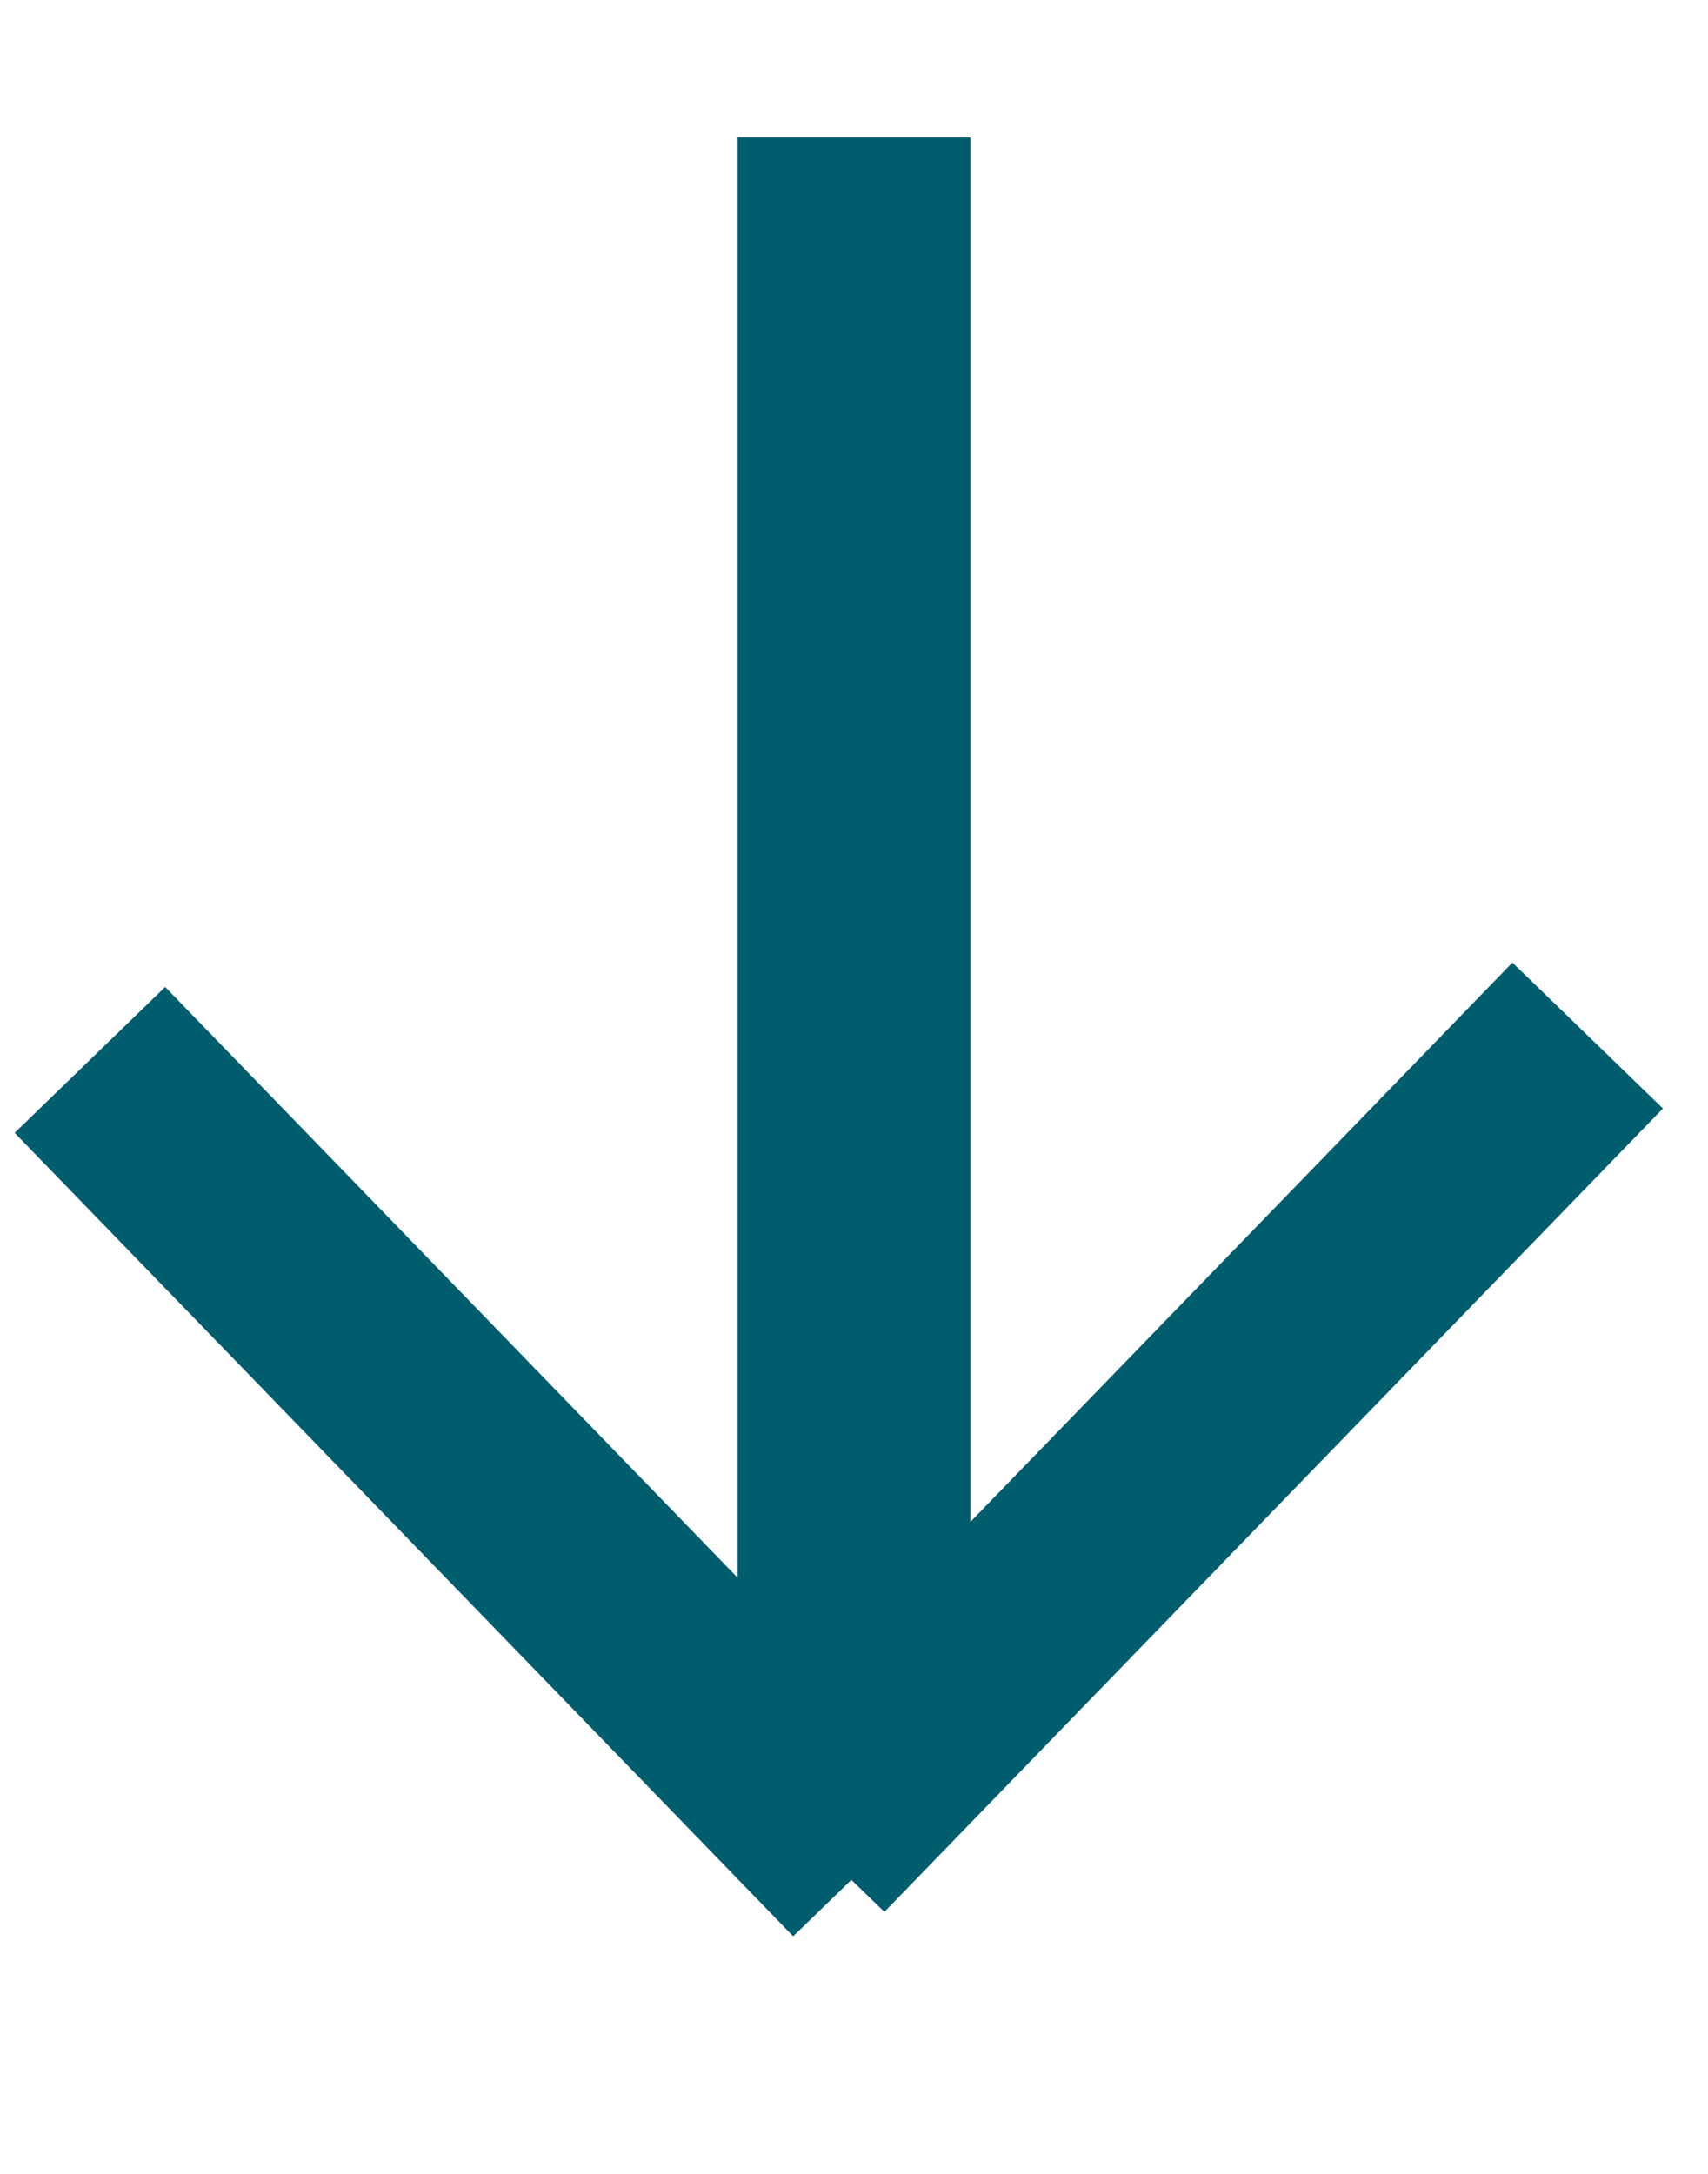
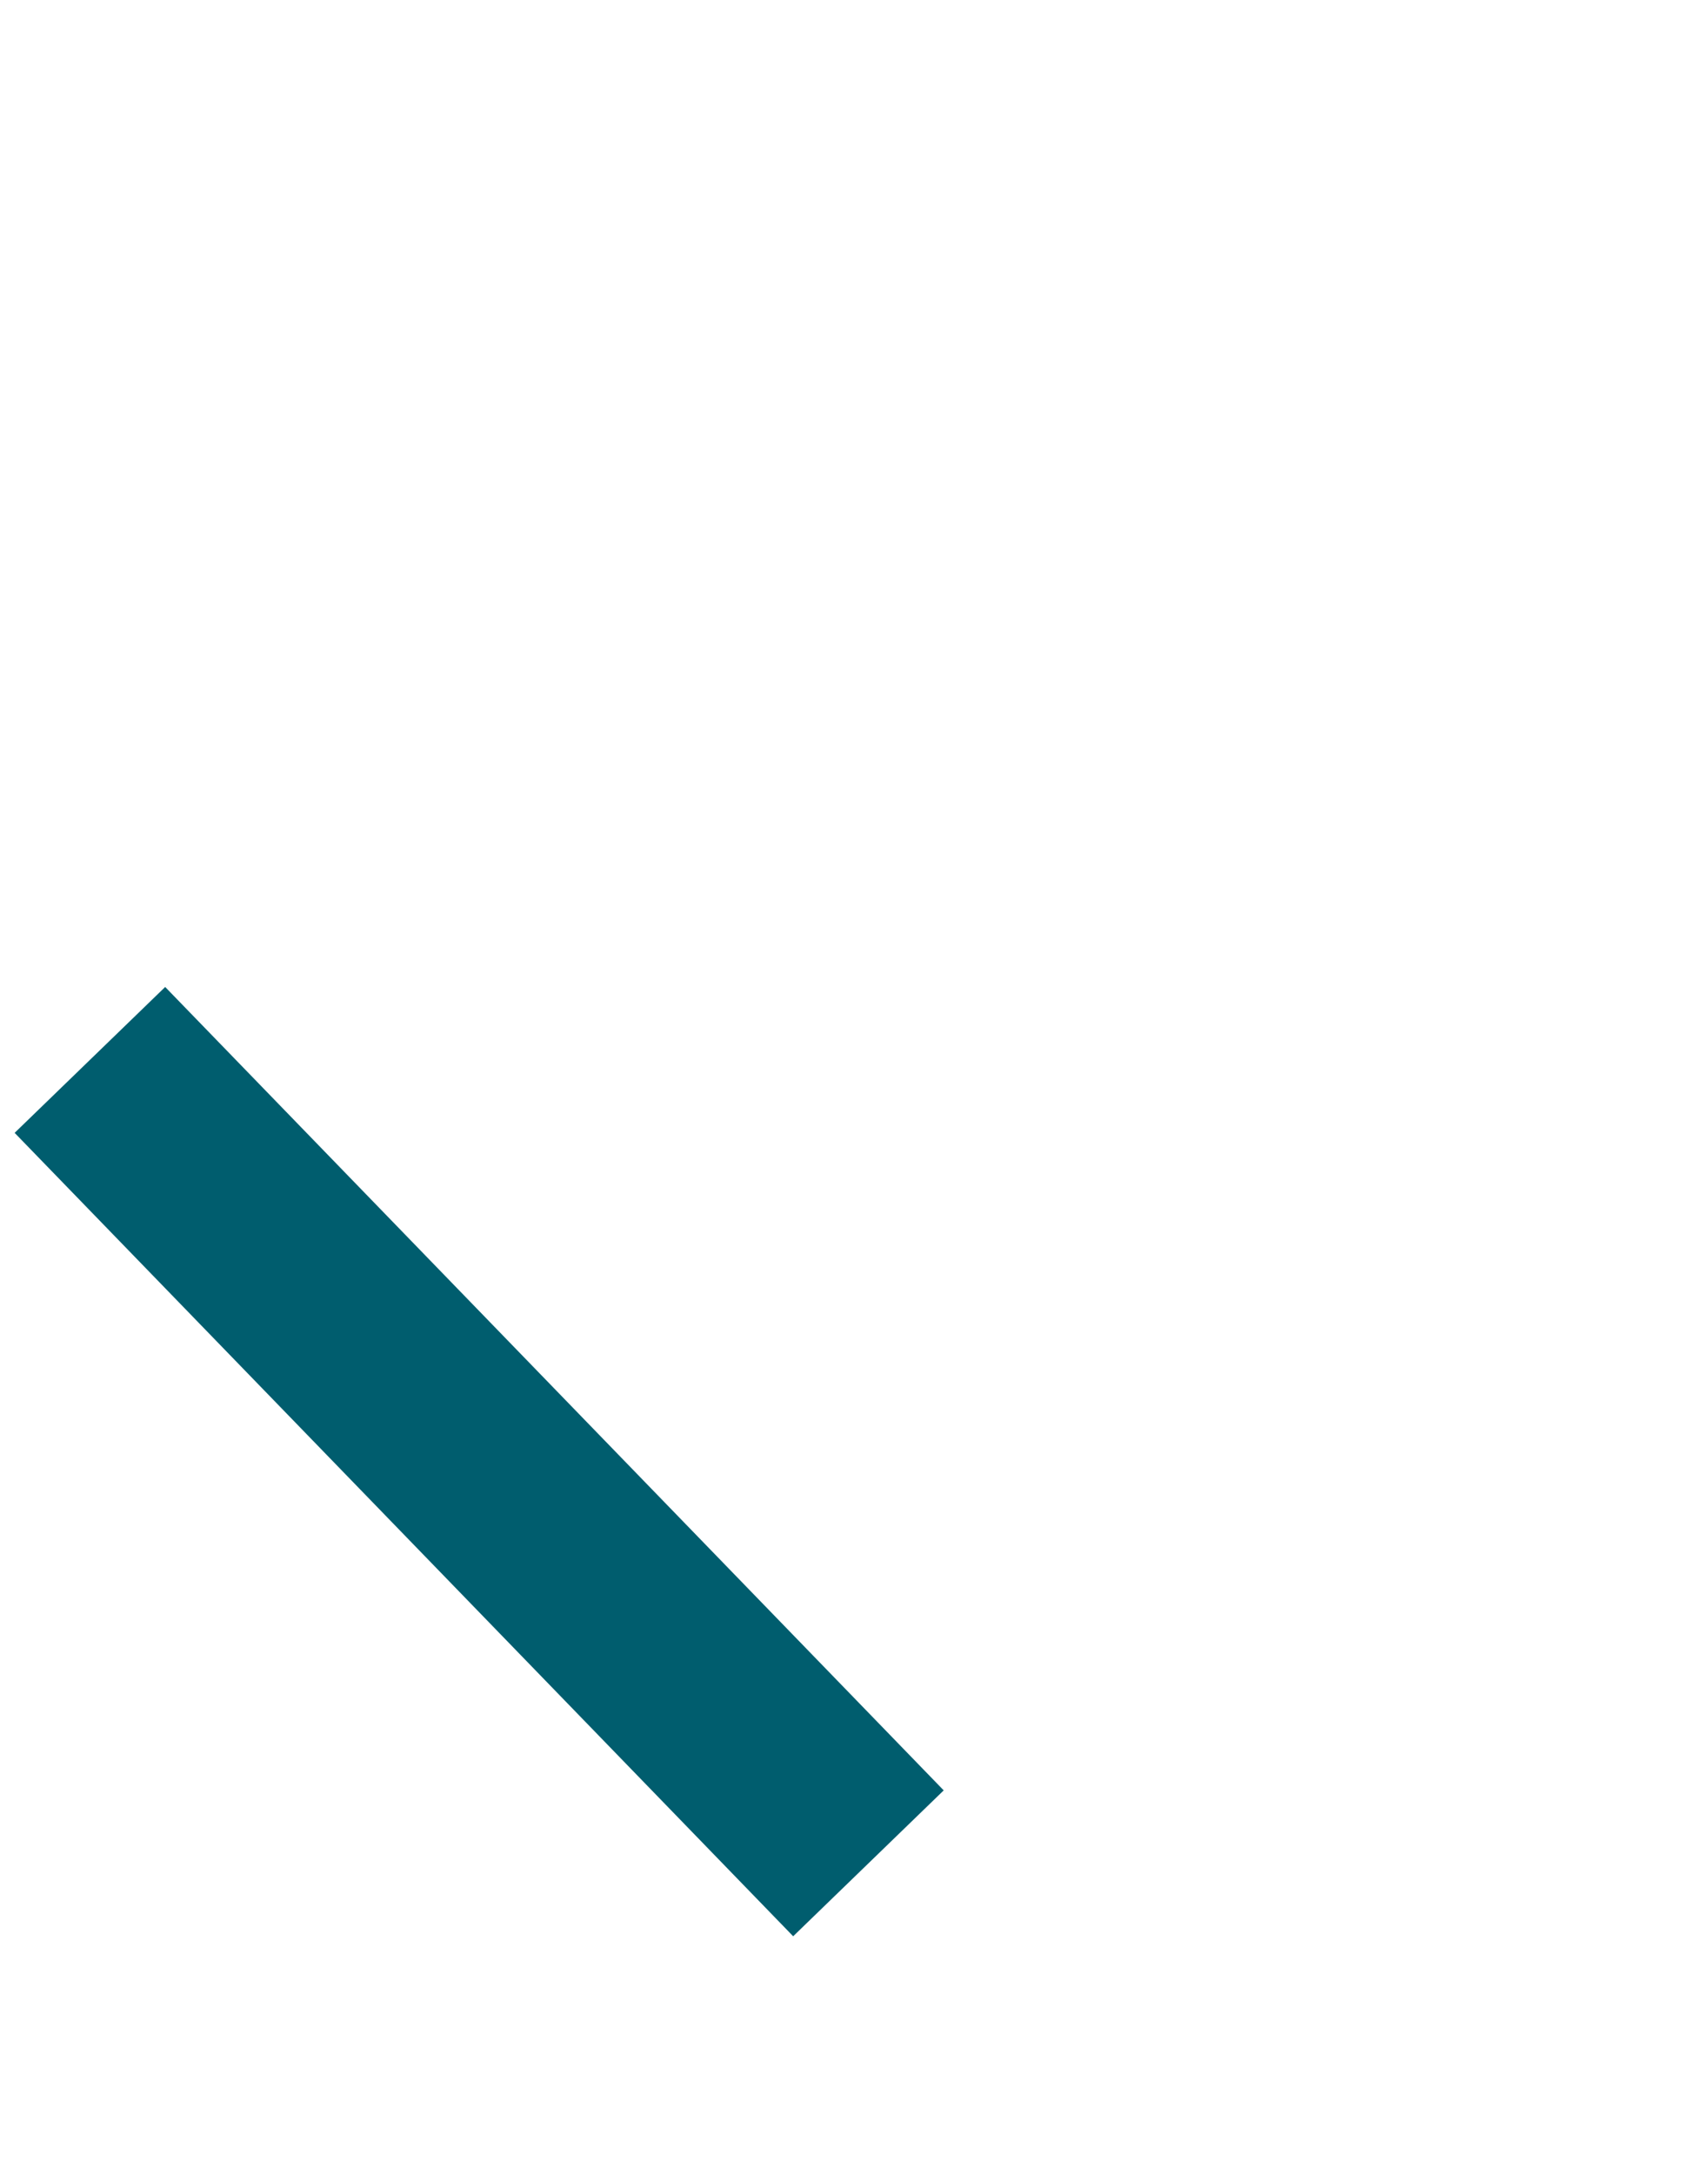
<svg xmlns="http://www.w3.org/2000/svg" width="11px" height="14px" viewBox="0 0 11 14" version="1.1">
  <title>arrow down</title>
  <g id="Symbols" stroke="none" stroke-width="1" fill="none" fill-rule="evenodd">
    <g id="Check-compatibilty-anchor-link" transform="translate(-249, -4)" stroke="#005D6E">
      <g transform="translate(0, 1)" id="arrow-down">
        <g transform="translate(249, 4)">
          <g id="Group" transform="translate(0, 5.077)" stroke-width="1.35">
            <g id="drop-down-arrow-copy-2">
              <line x1="0.579" y1="0.749" x2="5.593" y2="5.923" id="line" />
-               <line x1="5.211" y1="0.592" x2="10.225" y2="5.766" id="line-copy" transform="translate(7.718, 3.179) scale(-1, 1) translate(-7.718, -3.179) " />
            </g>
          </g>
-           <line x1="5.5" y1="9.519" x2="5.5" y2="0.635" id="Line" stroke-width="1.5" stroke-linecap="square" />
        </g>
      </g>
    </g>
  </g>
</svg>